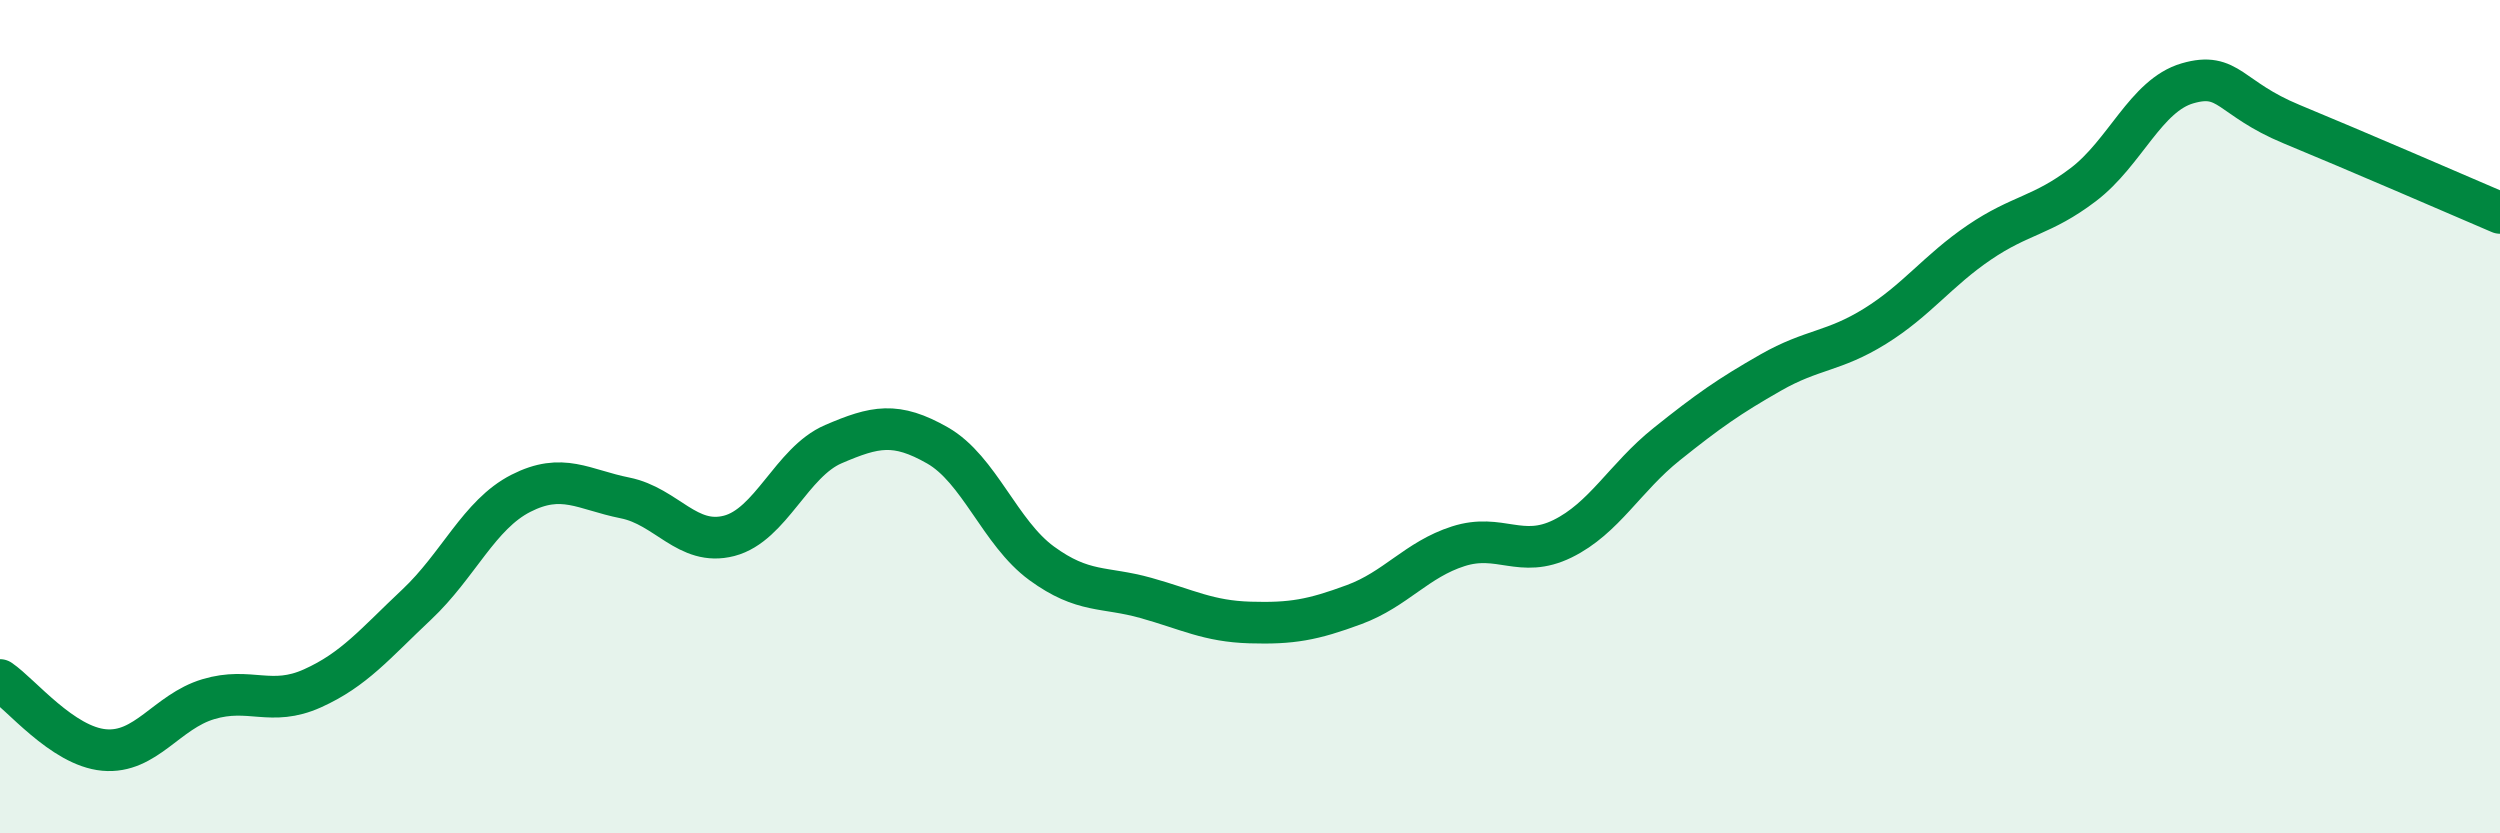
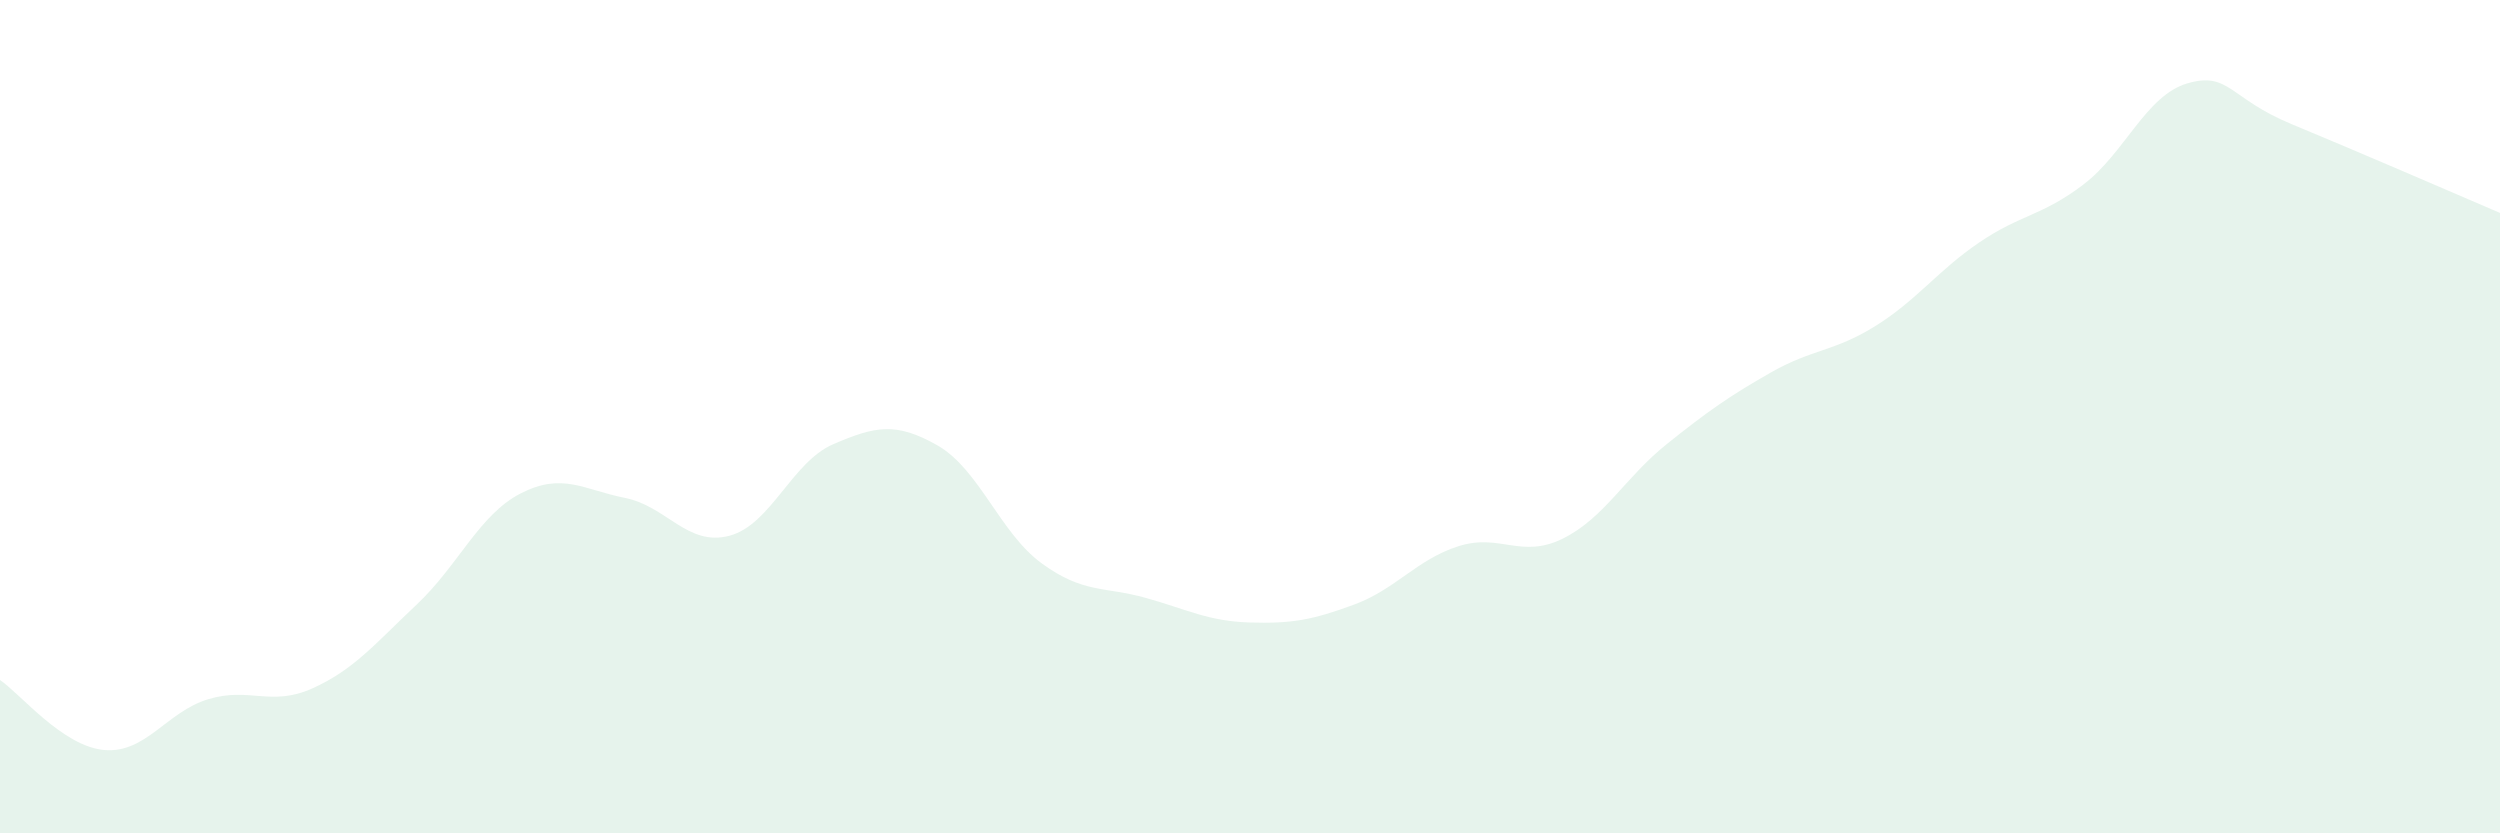
<svg xmlns="http://www.w3.org/2000/svg" width="60" height="20" viewBox="0 0 60 20">
  <path d="M 0,16.32 C 0.5,16.66 1.5,17.91 2.5,18 C 3.5,18.09 4,17.08 5,16.78 C 6,16.48 6.5,16.97 7.5,16.52 C 8.5,16.07 9,15.45 10,14.51 C 11,13.57 11.5,12.35 12.5,11.84 C 13.5,11.33 14,11.75 15,11.95 C 16,12.15 16.5,13.12 17.5,12.86 C 18.5,12.6 19,11.09 20,10.66 C 21,10.23 21.5,10.12 22.5,10.69 C 23.5,11.26 24,12.79 25,13.52 C 26,14.25 26.5,14.07 27.5,14.35 C 28.5,14.63 29,14.91 30,14.94 C 31,14.97 31.5,14.88 32.5,14.51 C 33.5,14.14 34,13.43 35,13.11 C 36,12.79 36.5,13.42 37.5,12.93 C 38.5,12.44 39,11.46 40,10.66 C 41,9.86 41.5,9.51 42.5,8.94 C 43.5,8.37 44,8.45 45,7.83 C 46,7.21 46.5,6.5 47.5,5.82 C 48.5,5.14 49,5.19 50,4.43 C 51,3.67 51.5,2.29 52.5,2 C 53.5,1.71 53.5,2.36 55,2.98 C 56.5,3.6 59,4.68 60,5.11L60 20L0 20Z" fill="#008740" opacity="0.1" stroke-linecap="round" stroke-linejoin="round" />
-   <path d="M 0,16.32 C 0.5,16.66 1.5,17.91 2.5,18 C 3.5,18.09 4,17.08 5,16.78 C 6,16.48 6.5,16.97 7.5,16.52 C 8.5,16.07 9,15.45 10,14.51 C 11,13.57 11.5,12.35 12.5,11.84 C 13.5,11.33 14,11.75 15,11.95 C 16,12.15 16.5,13.12 17.5,12.86 C 18.5,12.6 19,11.09 20,10.66 C 21,10.23 21.5,10.12 22.5,10.69 C 23.5,11.26 24,12.79 25,13.52 C 26,14.25 26.5,14.07 27.5,14.35 C 28.5,14.63 29,14.91 30,14.94 C 31,14.97 31.5,14.88 32.5,14.51 C 33.5,14.14 34,13.43 35,13.11 C 36,12.79 36.5,13.42 37.5,12.93 C 38.5,12.44 39,11.46 40,10.66 C 41,9.86 41.5,9.51 42.5,8.94 C 43.5,8.37 44,8.45 45,7.83 C 46,7.21 46.5,6.5 47.5,5.82 C 48.5,5.14 49,5.19 50,4.43 C 51,3.67 51.5,2.29 52.5,2 C 53.5,1.71 53.5,2.36 55,2.98 C 56.5,3.6 59,4.68 60,5.11" stroke="#008740" stroke-width="1" fill="none" stroke-linecap="round" stroke-linejoin="round" />
</svg>